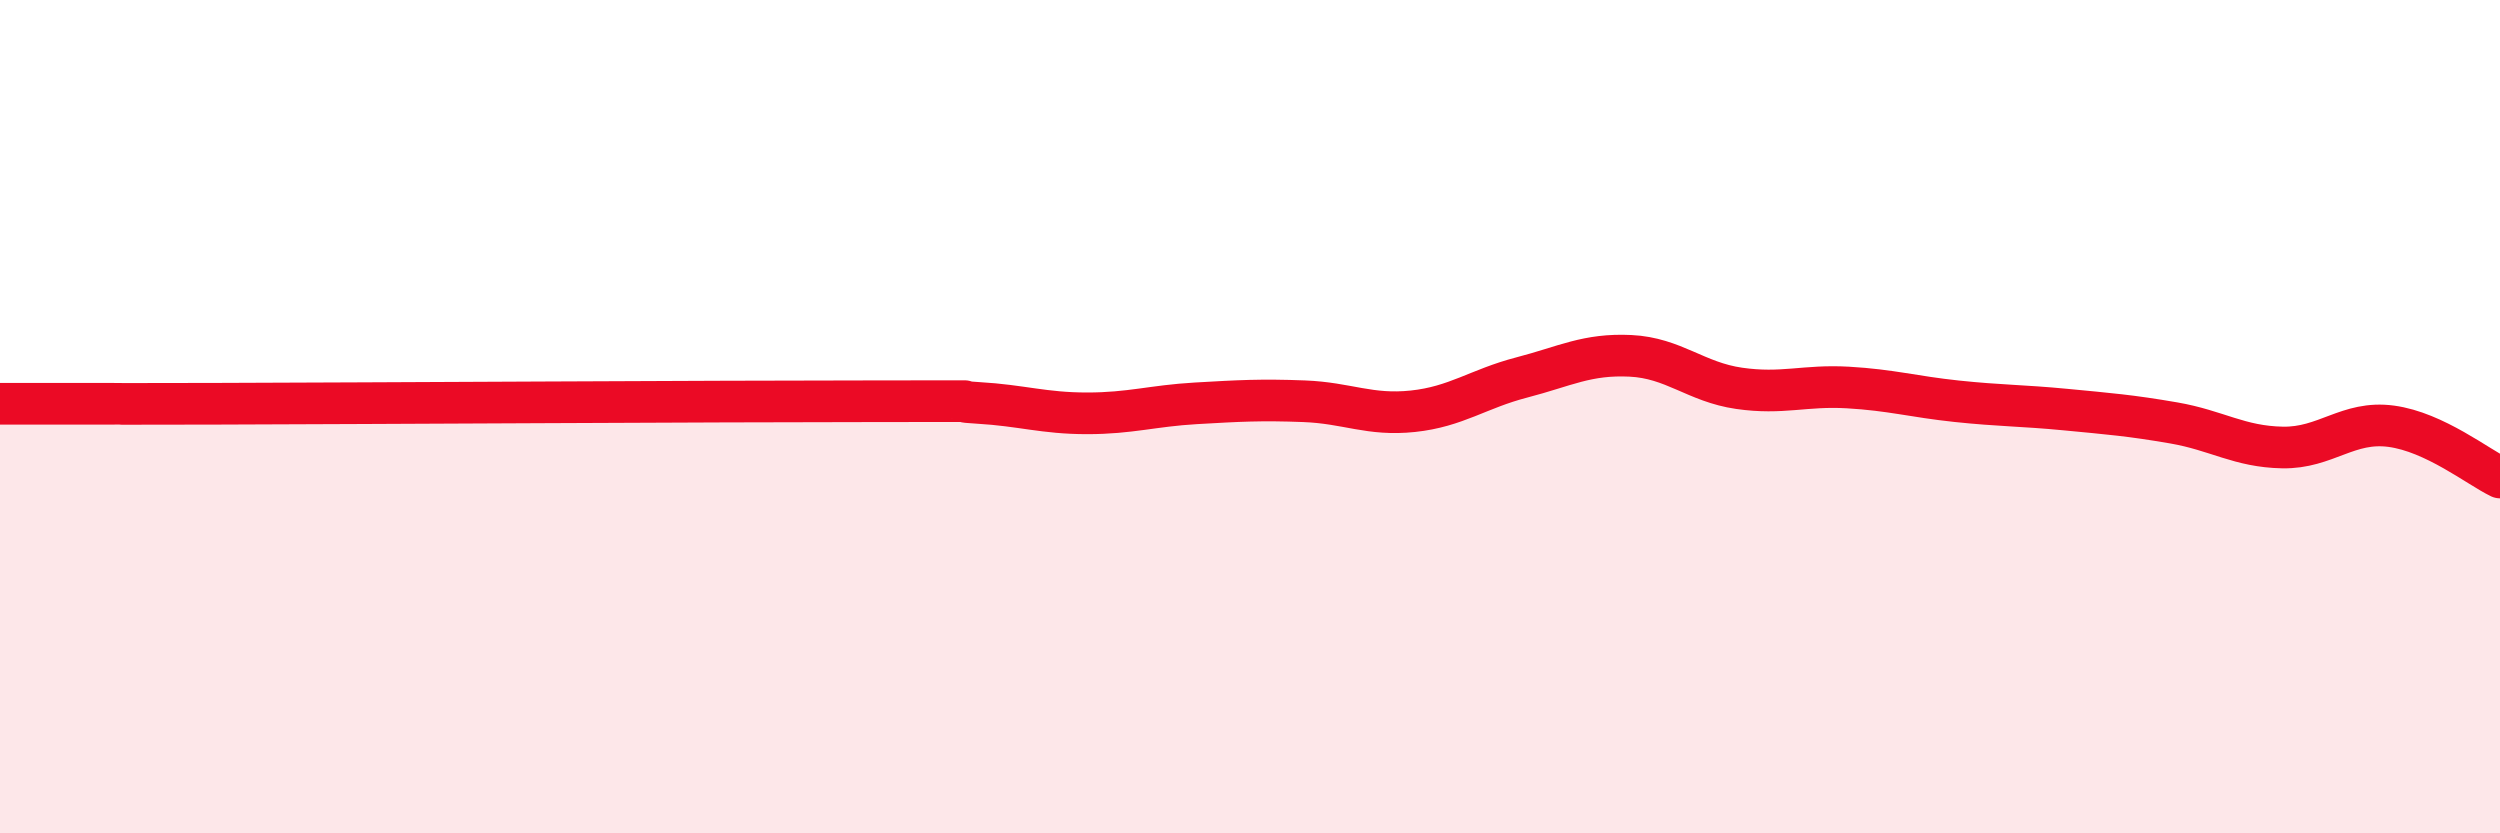
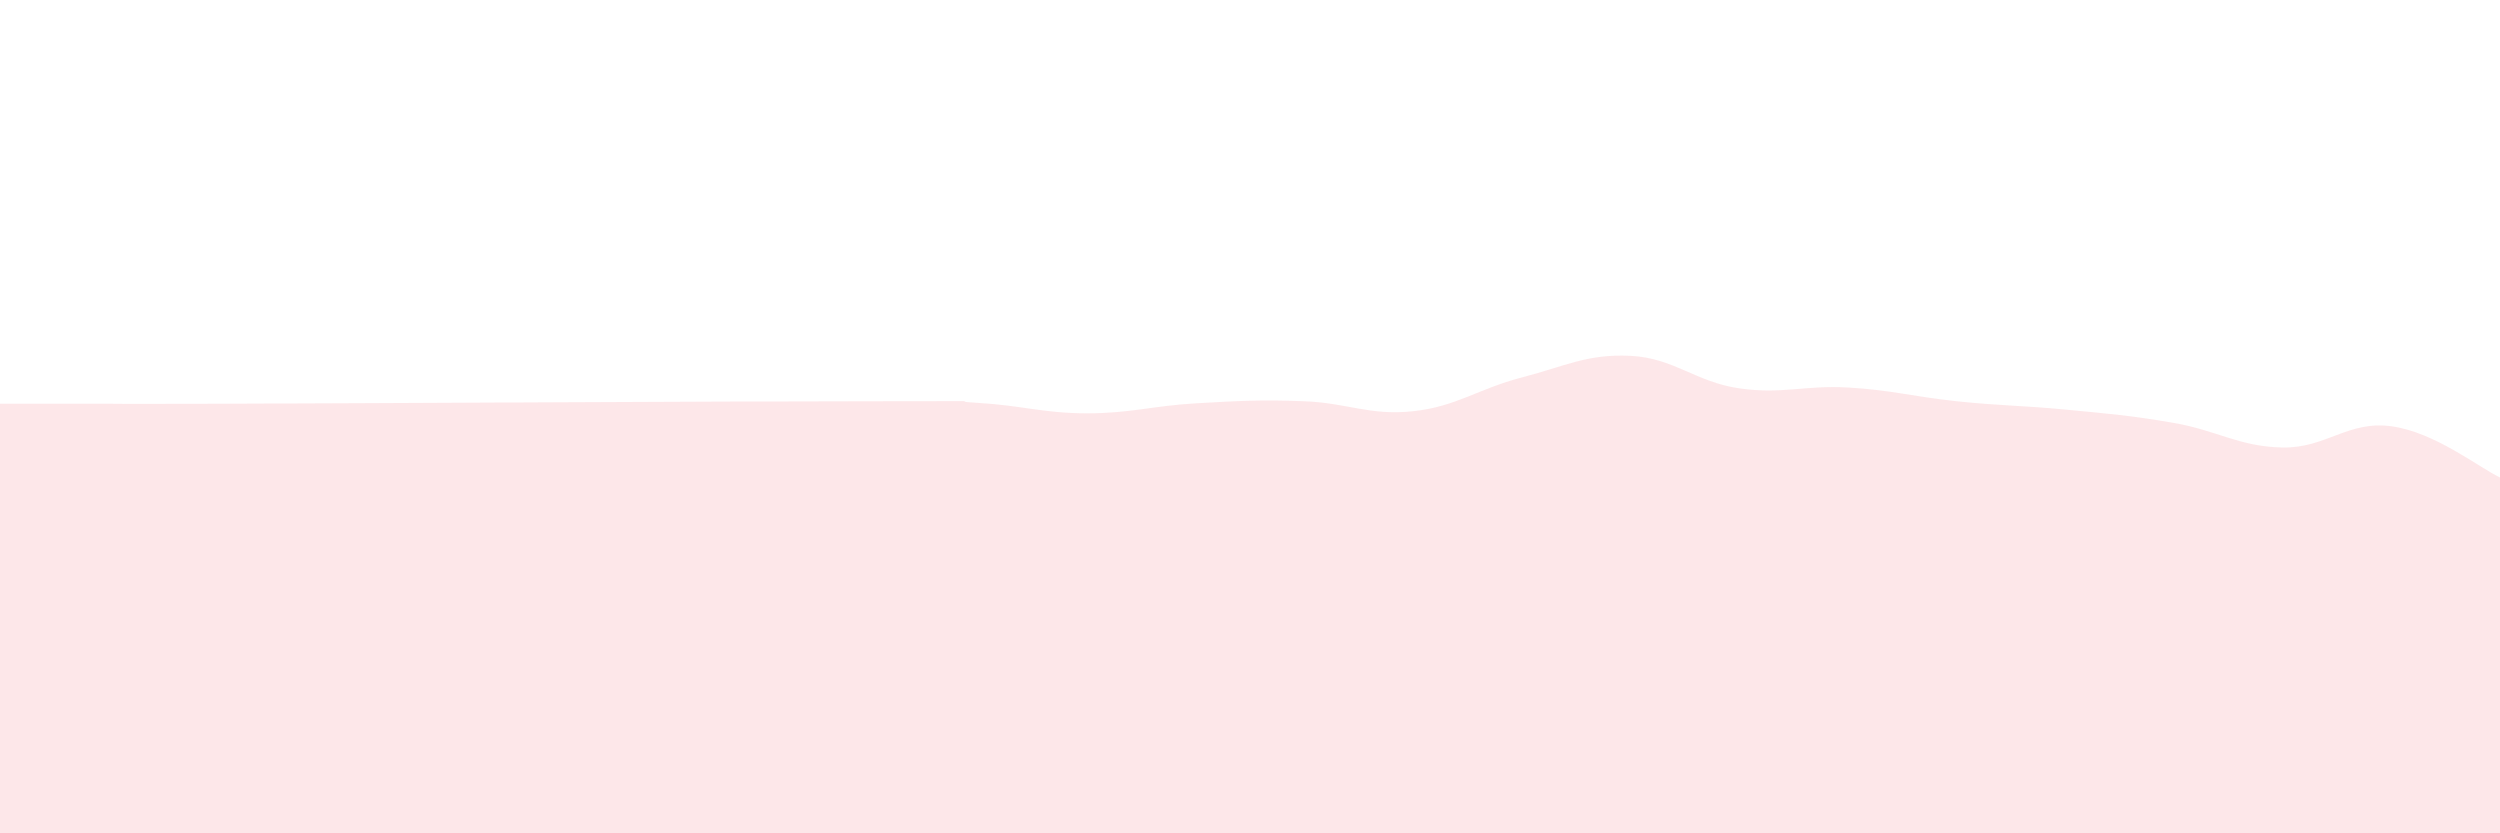
<svg xmlns="http://www.w3.org/2000/svg" width="60" height="20" viewBox="0 0 60 20">
  <path d="M 0,9.69 C 0.52,9.69 1.57,9.69 2.61,9.69 C 3.65,9.69 1.57,9.7 5.22,9.69 C 8.87,9.68 17.22,9.63 20.87,9.63 C 24.52,9.63 22.44,9.61 23.48,9.67 C 24.52,9.73 25.05,9.92 26.09,9.92 C 27.13,9.92 27.66,9.74 28.7,9.68 C 29.74,9.62 30.26,9.59 31.3,9.63 C 32.34,9.67 32.87,9.98 33.91,9.87 C 34.95,9.76 35.48,9.33 36.52,9.06 C 37.56,8.79 38.09,8.49 39.13,8.54 C 40.17,8.59 40.7,9.17 41.74,9.32 C 42.78,9.47 43.31,9.24 44.35,9.3 C 45.39,9.36 45.92,9.52 46.96,9.63 C 48,9.74 48.53,9.73 49.57,9.83 C 50.61,9.93 51.13,9.97 52.17,10.15 C 53.21,10.33 53.74,10.72 54.78,10.74 C 55.82,10.76 56.35,10.09 57.39,10.23 C 58.43,10.37 59.48,11.21 60,11.46L60 20L0 20Z" fill="#EB0A25" opacity="0.1" stroke-linecap="round" stroke-linejoin="round" />
-   <path d="M 0,9.69 C 0.52,9.69 1.57,9.69 2.61,9.69 C 3.65,9.69 1.57,9.7 5.22,9.69 C 8.87,9.68 17.22,9.63 20.87,9.63 C 24.52,9.63 22.44,9.61 23.48,9.67 C 24.52,9.73 25.05,9.92 26.09,9.92 C 27.13,9.92 27.66,9.74 28.7,9.68 C 29.74,9.62 30.26,9.59 31.3,9.63 C 32.34,9.67 32.87,9.98 33.91,9.87 C 34.95,9.76 35.48,9.33 36.52,9.06 C 37.56,8.79 38.09,8.49 39.13,8.54 C 40.17,8.59 40.7,9.17 41.74,9.32 C 42.78,9.47 43.31,9.24 44.35,9.3 C 45.39,9.36 45.92,9.52 46.96,9.63 C 48,9.74 48.53,9.73 49.57,9.83 C 50.61,9.93 51.13,9.97 52.17,10.15 C 53.21,10.33 53.74,10.72 54.78,10.74 C 55.82,10.76 56.35,10.09 57.39,10.23 C 58.43,10.37 59.48,11.21 60,11.46" stroke="#EB0A25" stroke-width="1" fill="none" stroke-linecap="round" stroke-linejoin="round" />
</svg>